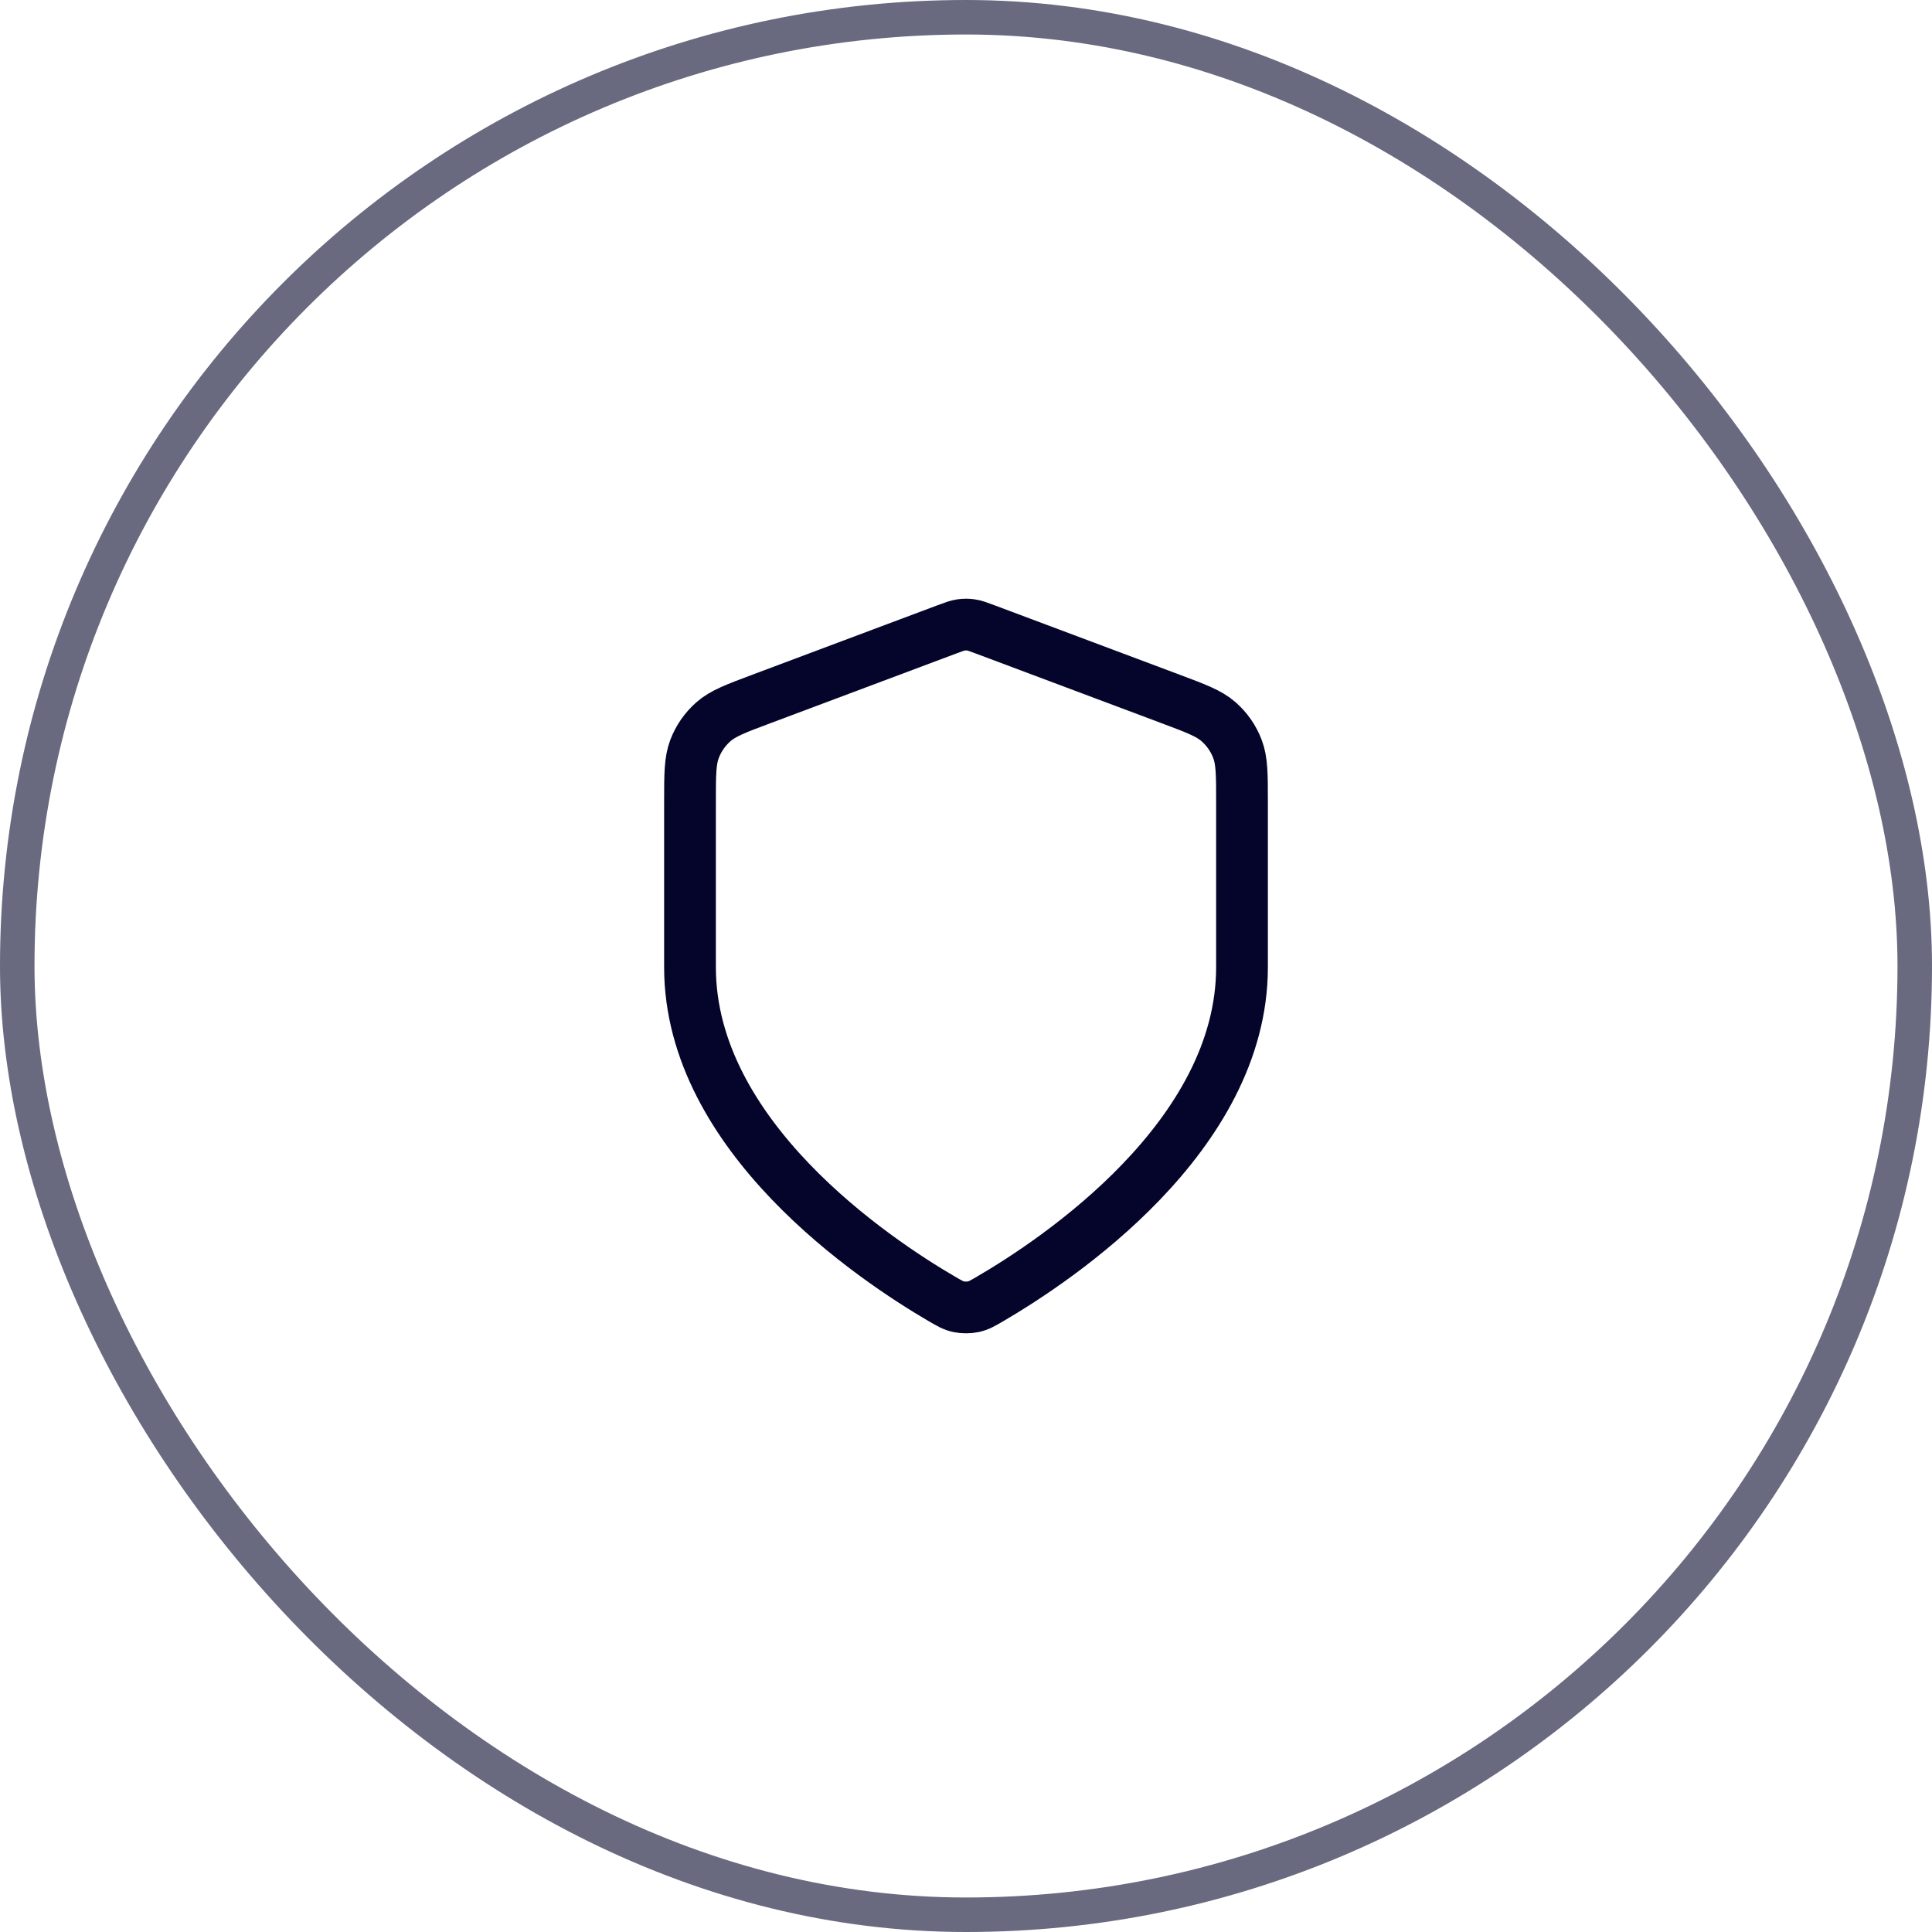
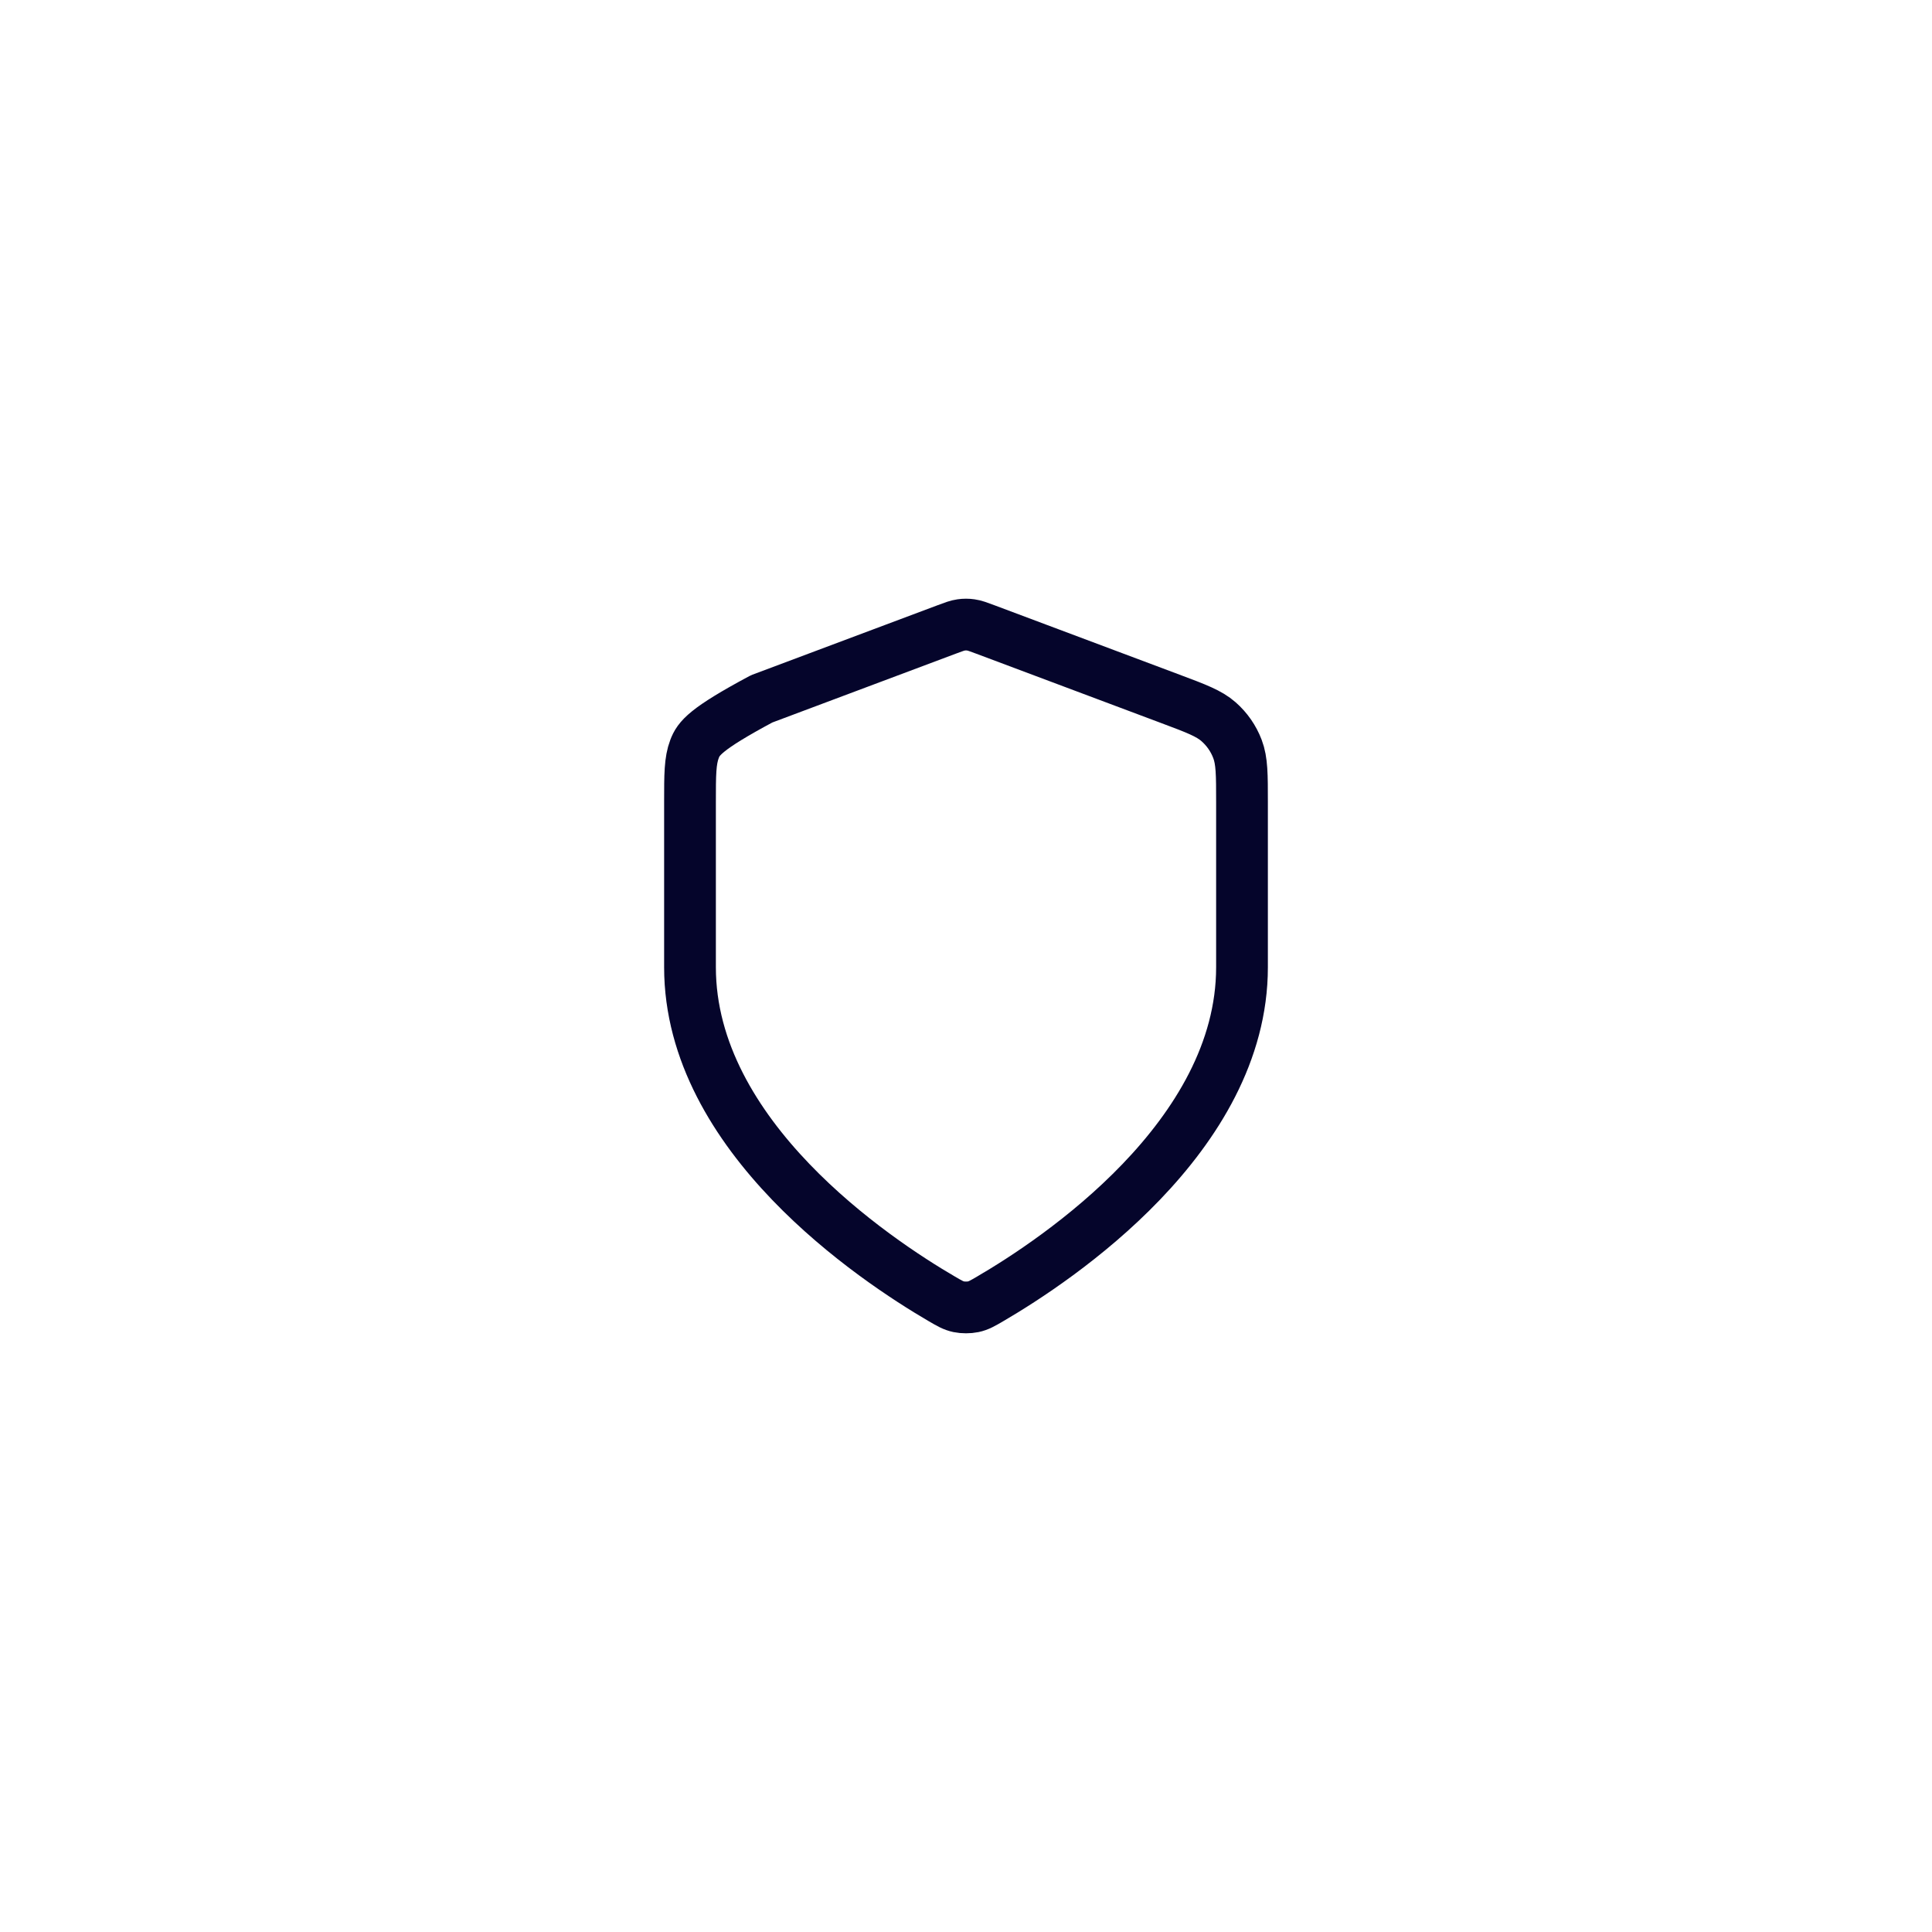
<svg xmlns="http://www.w3.org/2000/svg" width="56" height="56" viewBox="0 0 56 56" fill="none">
-   <rect x="0.5" y="0.5" width="55" height="55" rx="27.5" stroke="#05052B" stroke-opacity="0.6" />
-   <path d="M27.302 37.65C27.523 37.779 27.634 37.844 27.79 37.877C27.912 37.903 28.088 37.903 28.21 37.877C28.366 37.844 28.477 37.779 28.698 37.65C30.646 36.514 36 32.944 36 28.035V23.253C36 22.453 36 22.054 35.869 21.71C35.754 21.406 35.566 21.136 35.322 20.921C35.047 20.678 34.672 20.537 33.924 20.257L28.562 18.246C28.354 18.168 28.25 18.129 28.143 18.114C28.048 18.1 27.952 18.1 27.857 18.114C27.75 18.129 27.646 18.168 27.438 18.246L22.076 20.257C21.328 20.537 20.953 20.678 20.678 20.921C20.434 21.136 20.246 21.406 20.131 21.71C20 22.054 20 22.453 20 23.253V28.035C20 32.944 25.354 36.514 27.302 37.65Z" stroke="#05052B" stroke-width="1.5" stroke-linecap="round" stroke-linejoin="round" />
+   <path d="M27.302 37.65C27.523 37.779 27.634 37.844 27.79 37.877C27.912 37.903 28.088 37.903 28.21 37.877C28.366 37.844 28.477 37.779 28.698 37.65C30.646 36.514 36 32.944 36 28.035V23.253C36 22.453 36 22.054 35.869 21.71C35.754 21.406 35.566 21.136 35.322 20.921C35.047 20.678 34.672 20.537 33.924 20.257L28.562 18.246C28.354 18.168 28.25 18.129 28.143 18.114C28.048 18.1 27.952 18.1 27.857 18.114C27.75 18.129 27.646 18.168 27.438 18.246L22.076 20.257C20.434 21.136 20.246 21.406 20.131 21.71C20 22.054 20 22.453 20 23.253V28.035C20 32.944 25.354 36.514 27.302 37.65Z" stroke="#05052B" stroke-width="1.5" stroke-linecap="round" stroke-linejoin="round" />
</svg>